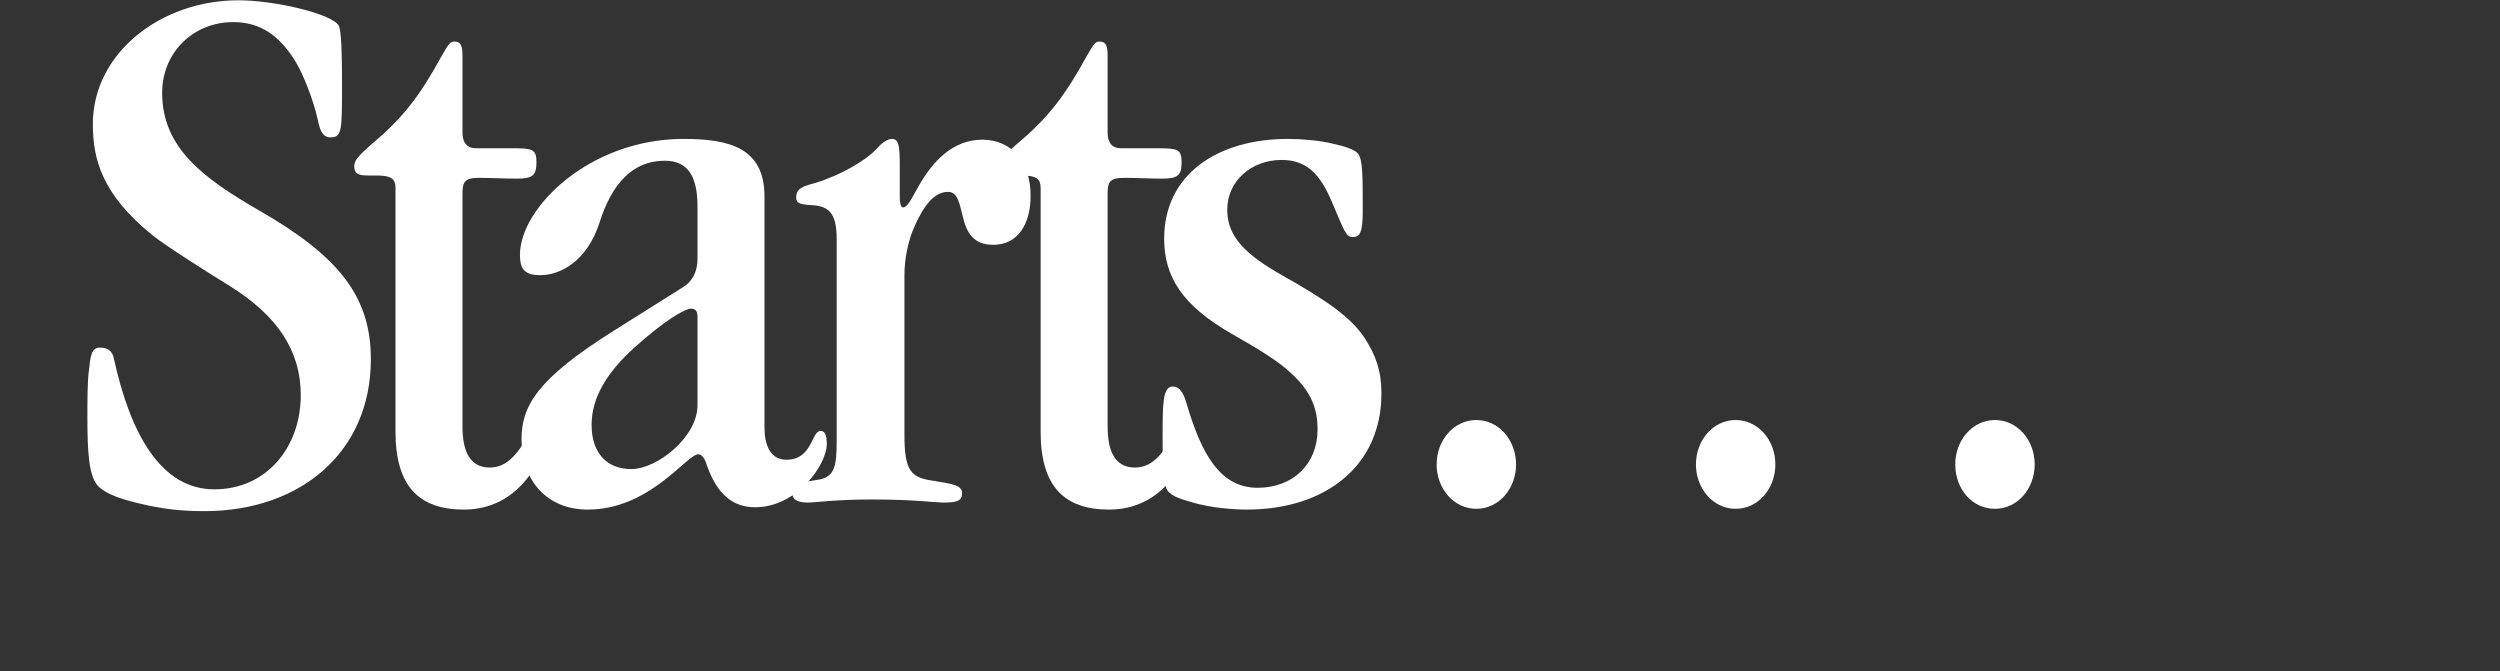
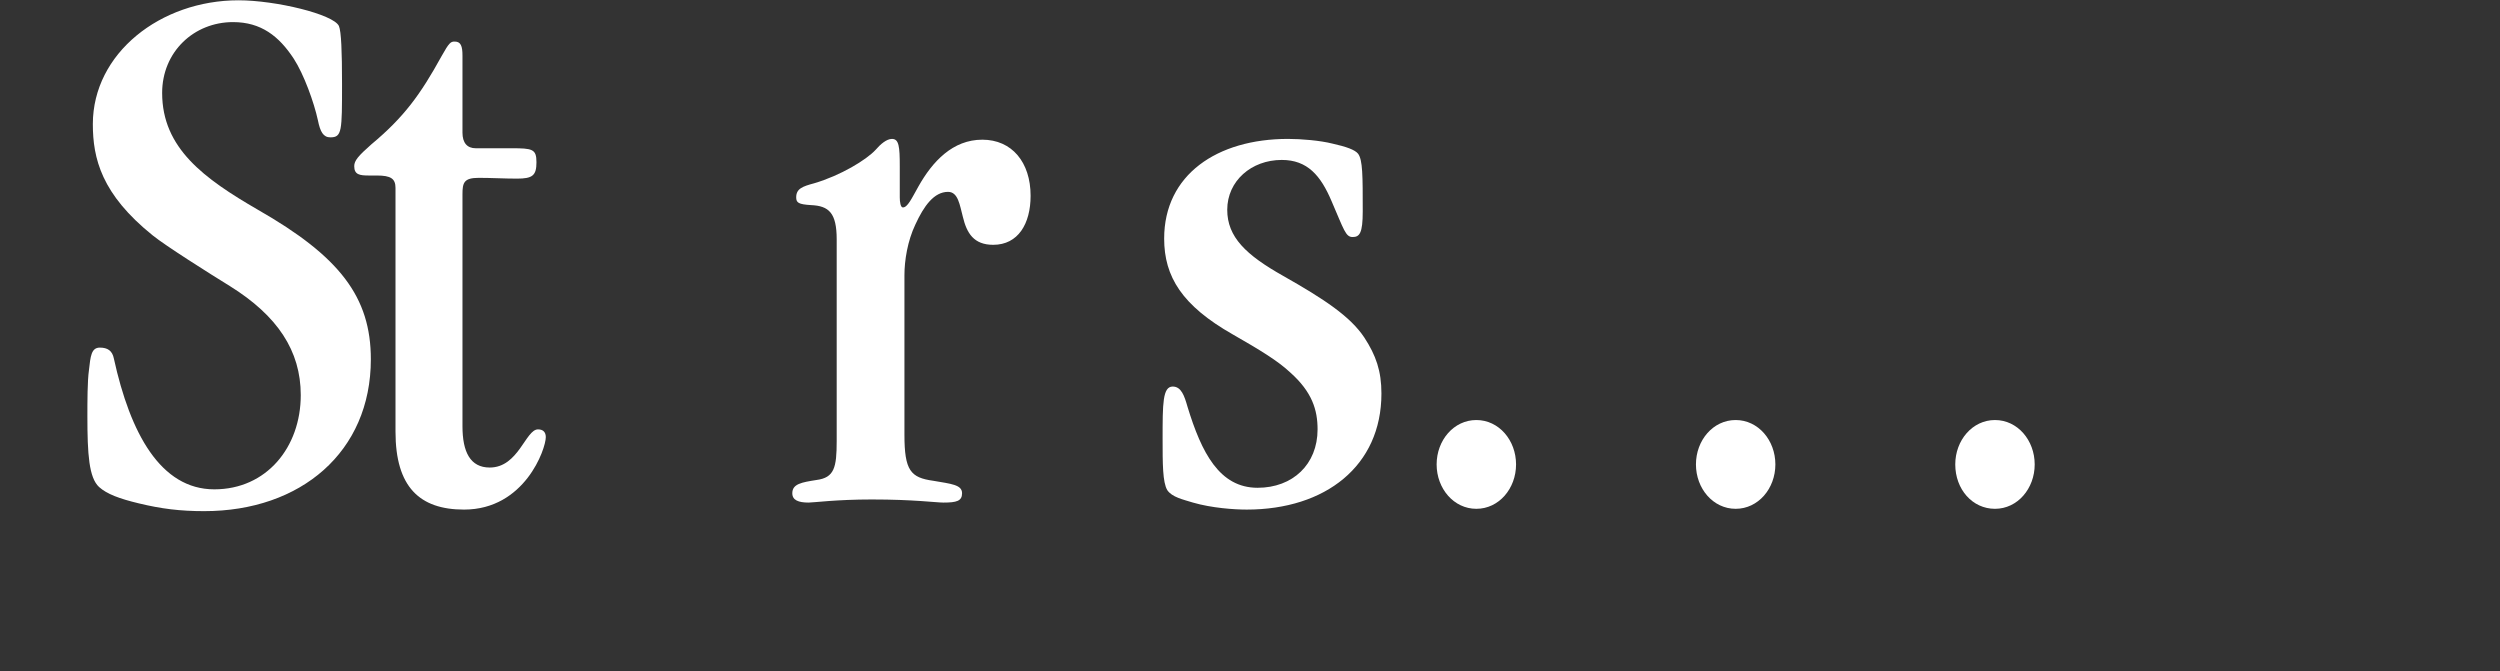
<svg xmlns="http://www.w3.org/2000/svg" width="931" height="250" viewBox="0 0 931 250" fill="none">
  <rect x="0" y="0" width="931" height="250" fill="#333333" stroke="none" />
  <path d="M549.79 156.42C558.2 156.42 564.58 163.96 564.58 172.95C564.58 181.94 558.2 189.48 549.79 189.48C541.38 189.48 535 181.94 535 172.95C535 163.96 541.38 156.42 549.79 156.42ZM646.36 156.42C654.77 156.42 661.15 163.96 661.15 172.95C661.15 181.94 654.77 189.48 646.36 189.48C637.95 189.48 631.57 181.94 631.57 172.95C631.57 163.96 637.95 156.42 646.36 156.42ZM742.93 156.42C751.34 156.42 757.72 163.96 757.72 172.95C757.72 181.94 751.34 189.48 742.93 189.48C734.52 189.48 728.14 182.23 728.14 172.95C728.14 163.96 734.52 156.42 742.93 156.42Z" fill="white" />
  <path d="M479.644 51.73C484.574 51.73 491.534 52.31 496.174 53.47C501.394 54.63 504.584 55.79 505.744 57.24C507.484 59.56 507.484 65.36 507.484 78.7C507.484 86.82 506.324 88.27 503.714 88.27C501.104 88.27 500.524 85.66 495.884 74.93C491.824 65.36 486.894 59.56 477.324 59.56C466.014 59.56 457.024 67.39 457.024 78.12C457.024 88.27 463.984 94.94 477.904 102.77C493.274 111.47 502.844 117.85 508.064 125.68C512.414 132.35 514.444 138.15 514.444 146.56C514.444 173.53 493.564 189.77 464.274 189.77C459.634 189.77 451.224 189.19 444.264 187.16C440.494 186 436.434 185.13 434.694 182.52C432.954 179.62 432.954 172.66 432.954 163.38C432.954 150.33 432.954 143.95 436.724 143.95C439.914 143.95 441.074 147.43 442.234 151.49C447.454 168.6 454.124 181.65 468.334 181.65C481.384 181.65 490.664 172.95 490.664 159.9C490.664 152.65 488.634 145.98 480.514 138.73C475.874 134.38 469.204 130.32 459.054 124.52C440.204 113.79 433.534 103.06 433.534 88.85C433.534 65.07 453.254 51.73 479.644 51.73Z" fill="white" />
-   <path d="M409.572 15.48C411.892 15.48 412.472 17.22 412.472 20.7V49.41C412.472 53.18 414.212 55.21 417.402 55.21H430.742C438.572 55.21 440.022 55.5 440.022 60.43C440.022 65.36 438.572 66.52 432.772 66.52C428.132 66.52 423.202 66.23 418.562 66.23C413.052 66.23 412.472 67.97 412.472 72.32V158.74C412.472 168.31 415.372 174.11 422.622 174.11C433.352 174.11 435.962 159.9 440.602 159.9C442.632 159.9 443.502 161.06 443.502 162.8C443.502 167.15 435.672 189.77 413.052 189.77C396.522 189.77 387.532 181.36 387.532 160.77V70C387.532 66.52 385.792 65.36 380.572 65.36H377.672C374.192 65.36 372.162 65.07 372.162 61.88C372.162 59.85 373.612 58.11 378.542 53.76C390.722 43.61 396.812 35.2 404.642 20.99C407.542 15.77 408.122 15.48 409.572 15.48Z" fill="white" />
  <path d="M332.174 51.73C334.784 51.73 335.074 54.63 335.074 61.88V73.48C335.074 75.22 335.364 77.25 336.234 77.25C337.974 77.25 339.424 74.06 342.034 69.42C347.254 60.14 354.794 52.02 365.814 52.02C376.834 52.02 383.794 60.43 383.794 72.9C383.794 83.34 379.154 91.17 369.874 91.17C362.624 91.17 360.014 86.82 358.564 80.73C357.404 76.38 356.824 71.45 353.054 71.45C347.834 71.45 344.064 76.67 340.874 83.63C337.974 89.72 336.814 96.97 336.814 102.48V161.93C336.814 175.27 339.134 177.88 347.544 179.04C354.214 180.2 358.274 180.49 358.274 183.68C358.274 186.58 356.244 187.16 351.314 187.16C348.704 187.16 340.294 186 324.634 186C311.584 186 302.884 187.16 301.144 187.16C297.374 187.16 295.054 186.29 295.054 183.68C295.054 180.2 298.534 179.62 304.044 178.75C310.714 177.88 311.584 174.11 311.584 164.25V89.14C311.584 79.28 308.684 76.67 302.014 76.38C297.374 76.09 296.504 75.51 296.504 73.48C296.504 70.29 298.824 69.42 303.174 68.26C313.034 65.36 322.604 59.56 326.084 55.79C327.824 53.76 330.144 51.73 332.174 51.73Z" fill="white" />
-   <path d="M254.531 51.73C271.931 51.73 284.691 55.21 284.691 73.19V159.32C284.691 165.41 286.721 171.21 292.811 171.21C302.671 171.21 302.091 160.48 305.571 160.48C307.311 160.48 307.891 162.22 307.891 165.41C307.891 172.95 296.871 188.9 281.211 188.9C272.801 188.9 267.001 183.97 263.231 173.24C262.361 170.34 261.201 169.18 260.041 169.18C255.691 169.18 242.061 189.77 218.861 189.77C203.781 189.77 194.211 179.04 194.211 163.67C194.211 151.2 200.011 141.05 228.721 123.07L254.531 106.83C257.721 104.8 259.751 101.32 259.751 96.39V76.96C259.751 66.23 256.561 59.85 247.571 59.85C235.681 59.85 227.851 68.26 223.211 83.05C218.571 97.26 208.711 102.48 201.171 102.48C195.661 102.48 193.631 100.45 193.631 94.94C193.631 77.25 219.731 51.73 254.531 51.73ZM220.311 158.16C220.311 169.47 226.691 174.69 235.101 174.69C244.671 174.69 259.751 162.8 259.751 150.91V117.85C259.751 115.82 258.881 114.95 257.431 114.95C254.821 114.95 247.281 119.59 236.551 129.16C225.821 138.73 220.311 148.3 220.311 158.16Z" fill="white" />
  <path d="M169.325 15.48C171.645 15.48 172.225 17.22 172.225 20.7V49.41C172.225 53.18 173.966 55.21 177.156 55.21H190.495C198.325 55.21 199.776 55.5 199.776 60.43C199.776 65.36 198.326 66.52 192.526 66.52C187.886 66.52 182.955 66.23 178.315 66.23C172.805 66.23 172.225 67.97 172.225 72.32V158.74C172.225 168.31 175.125 174.11 182.375 174.11C193.105 174.11 195.715 159.9 200.355 159.9C202.385 159.9 203.255 161.06 203.255 162.8C203.255 167.15 195.425 189.77 172.805 189.77C156.275 189.77 147.286 181.36 147.286 160.77V70C147.286 66.52 145.545 65.36 140.325 65.36H137.425C133.945 65.36 131.916 65.07 131.916 61.88C131.916 59.85 133.365 58.11 138.295 53.76C150.475 43.61 156.566 35.2 164.396 20.99C167.296 15.77 167.875 15.48 169.325 15.48Z" fill="white" />
  <path d="M88.803 0.11C102.723 0.11 124.183 5.33 126.213 9.68C127.083 11.71 127.373 19.25 127.373 31.14C127.373 48.83 127.373 51.15 123.023 51.15C120.413 51.15 119.253 49.12 118.383 44.77C116.933 38.1 113.163 27.66 109.393 21.86C103.883 13.45 97.213 8.23 86.773 8.23C72.273 8.23 60.383 19.25 60.383 34.62C60.383 55.21 76.043 66.52 96.053 78.12C126.503 95.52 138.103 110.6 138.103 133.8C138.103 168.31 112.003 190.35 76.043 190.35C67.053 190.35 60.093 189.48 51.683 187.45C44.433 185.71 39.793 183.97 36.893 181.36C33.123 177.88 32.543 169.18 32.543 154.97C32.543 149.75 32.543 141.92 33.123 137.86C33.703 132.64 33.993 129.45 37.183 129.45C40.083 129.45 41.823 130.61 42.403 133.51C48.493 161.35 59.803 182.23 79.813 182.23C99.243 182.23 112.003 166.57 112.003 147.14C112.003 130.61 103.303 117.56 85.613 106.54C78.073 101.9 61.543 91.46 56.903 87.69C37.763 72.32 34.573 58.98 34.573 46.22C34.573 19.83 59.803 0.11 88.803 0.11Z" fill="white" />
</svg>